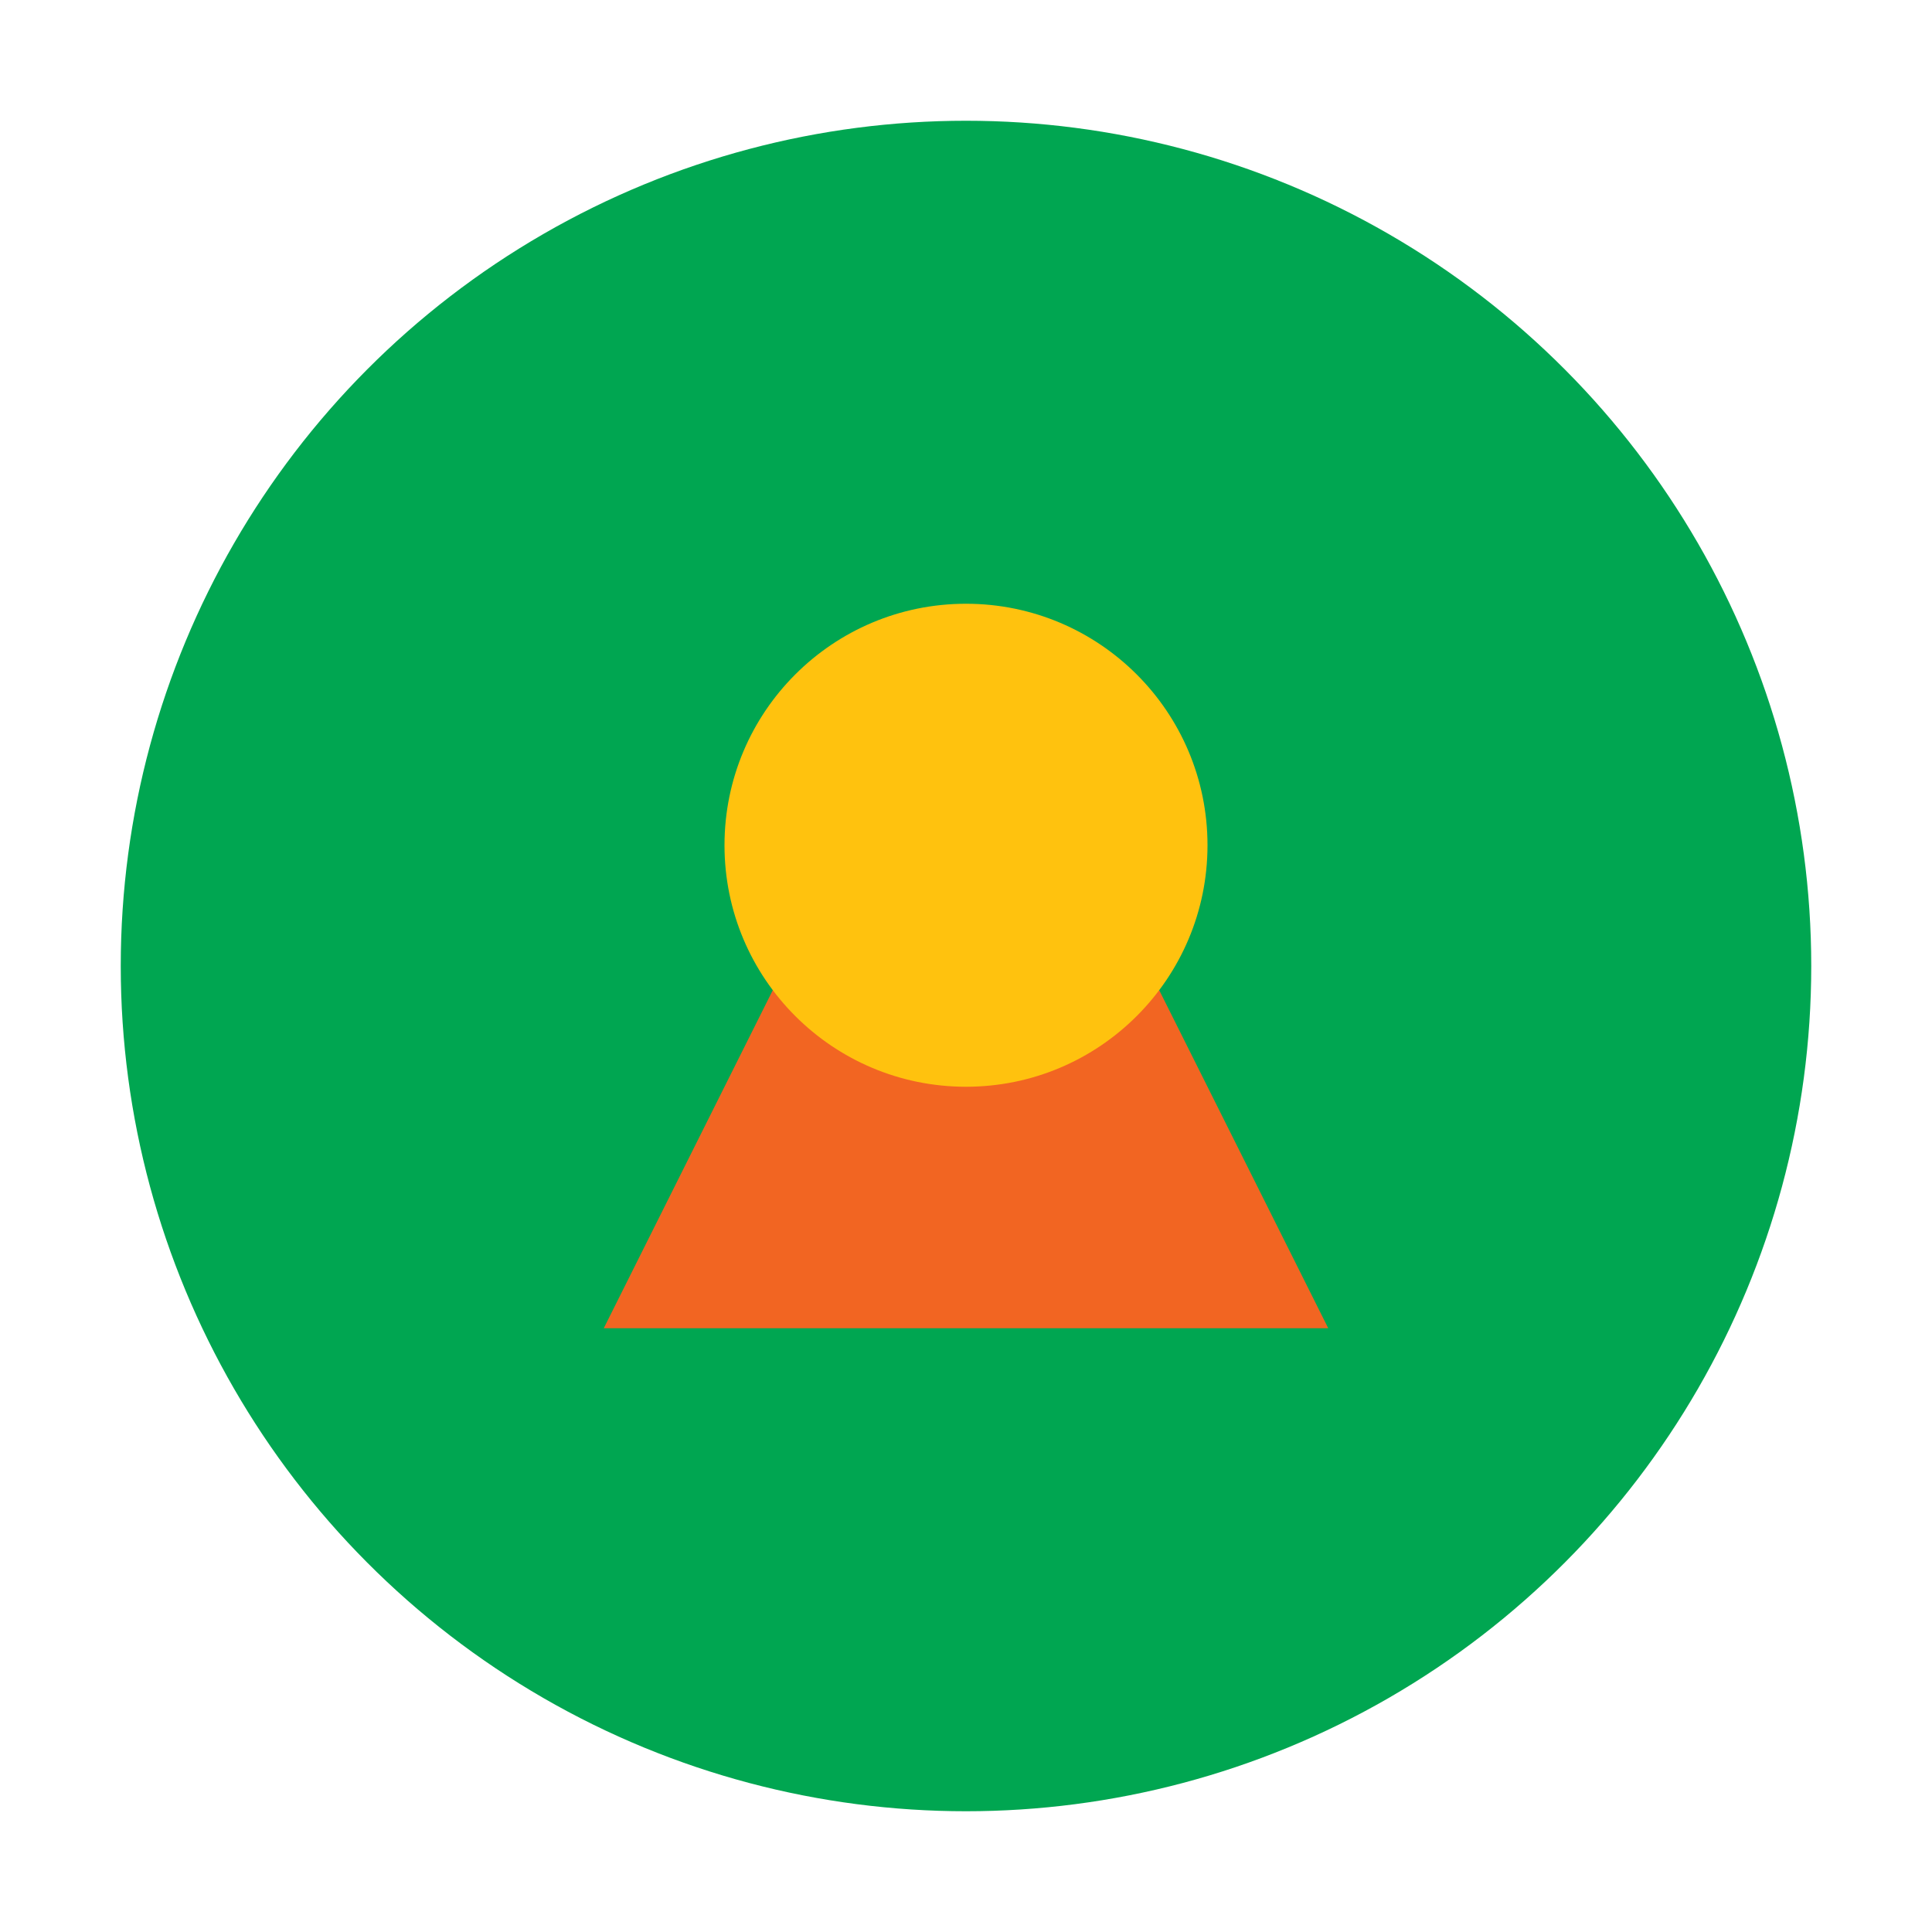
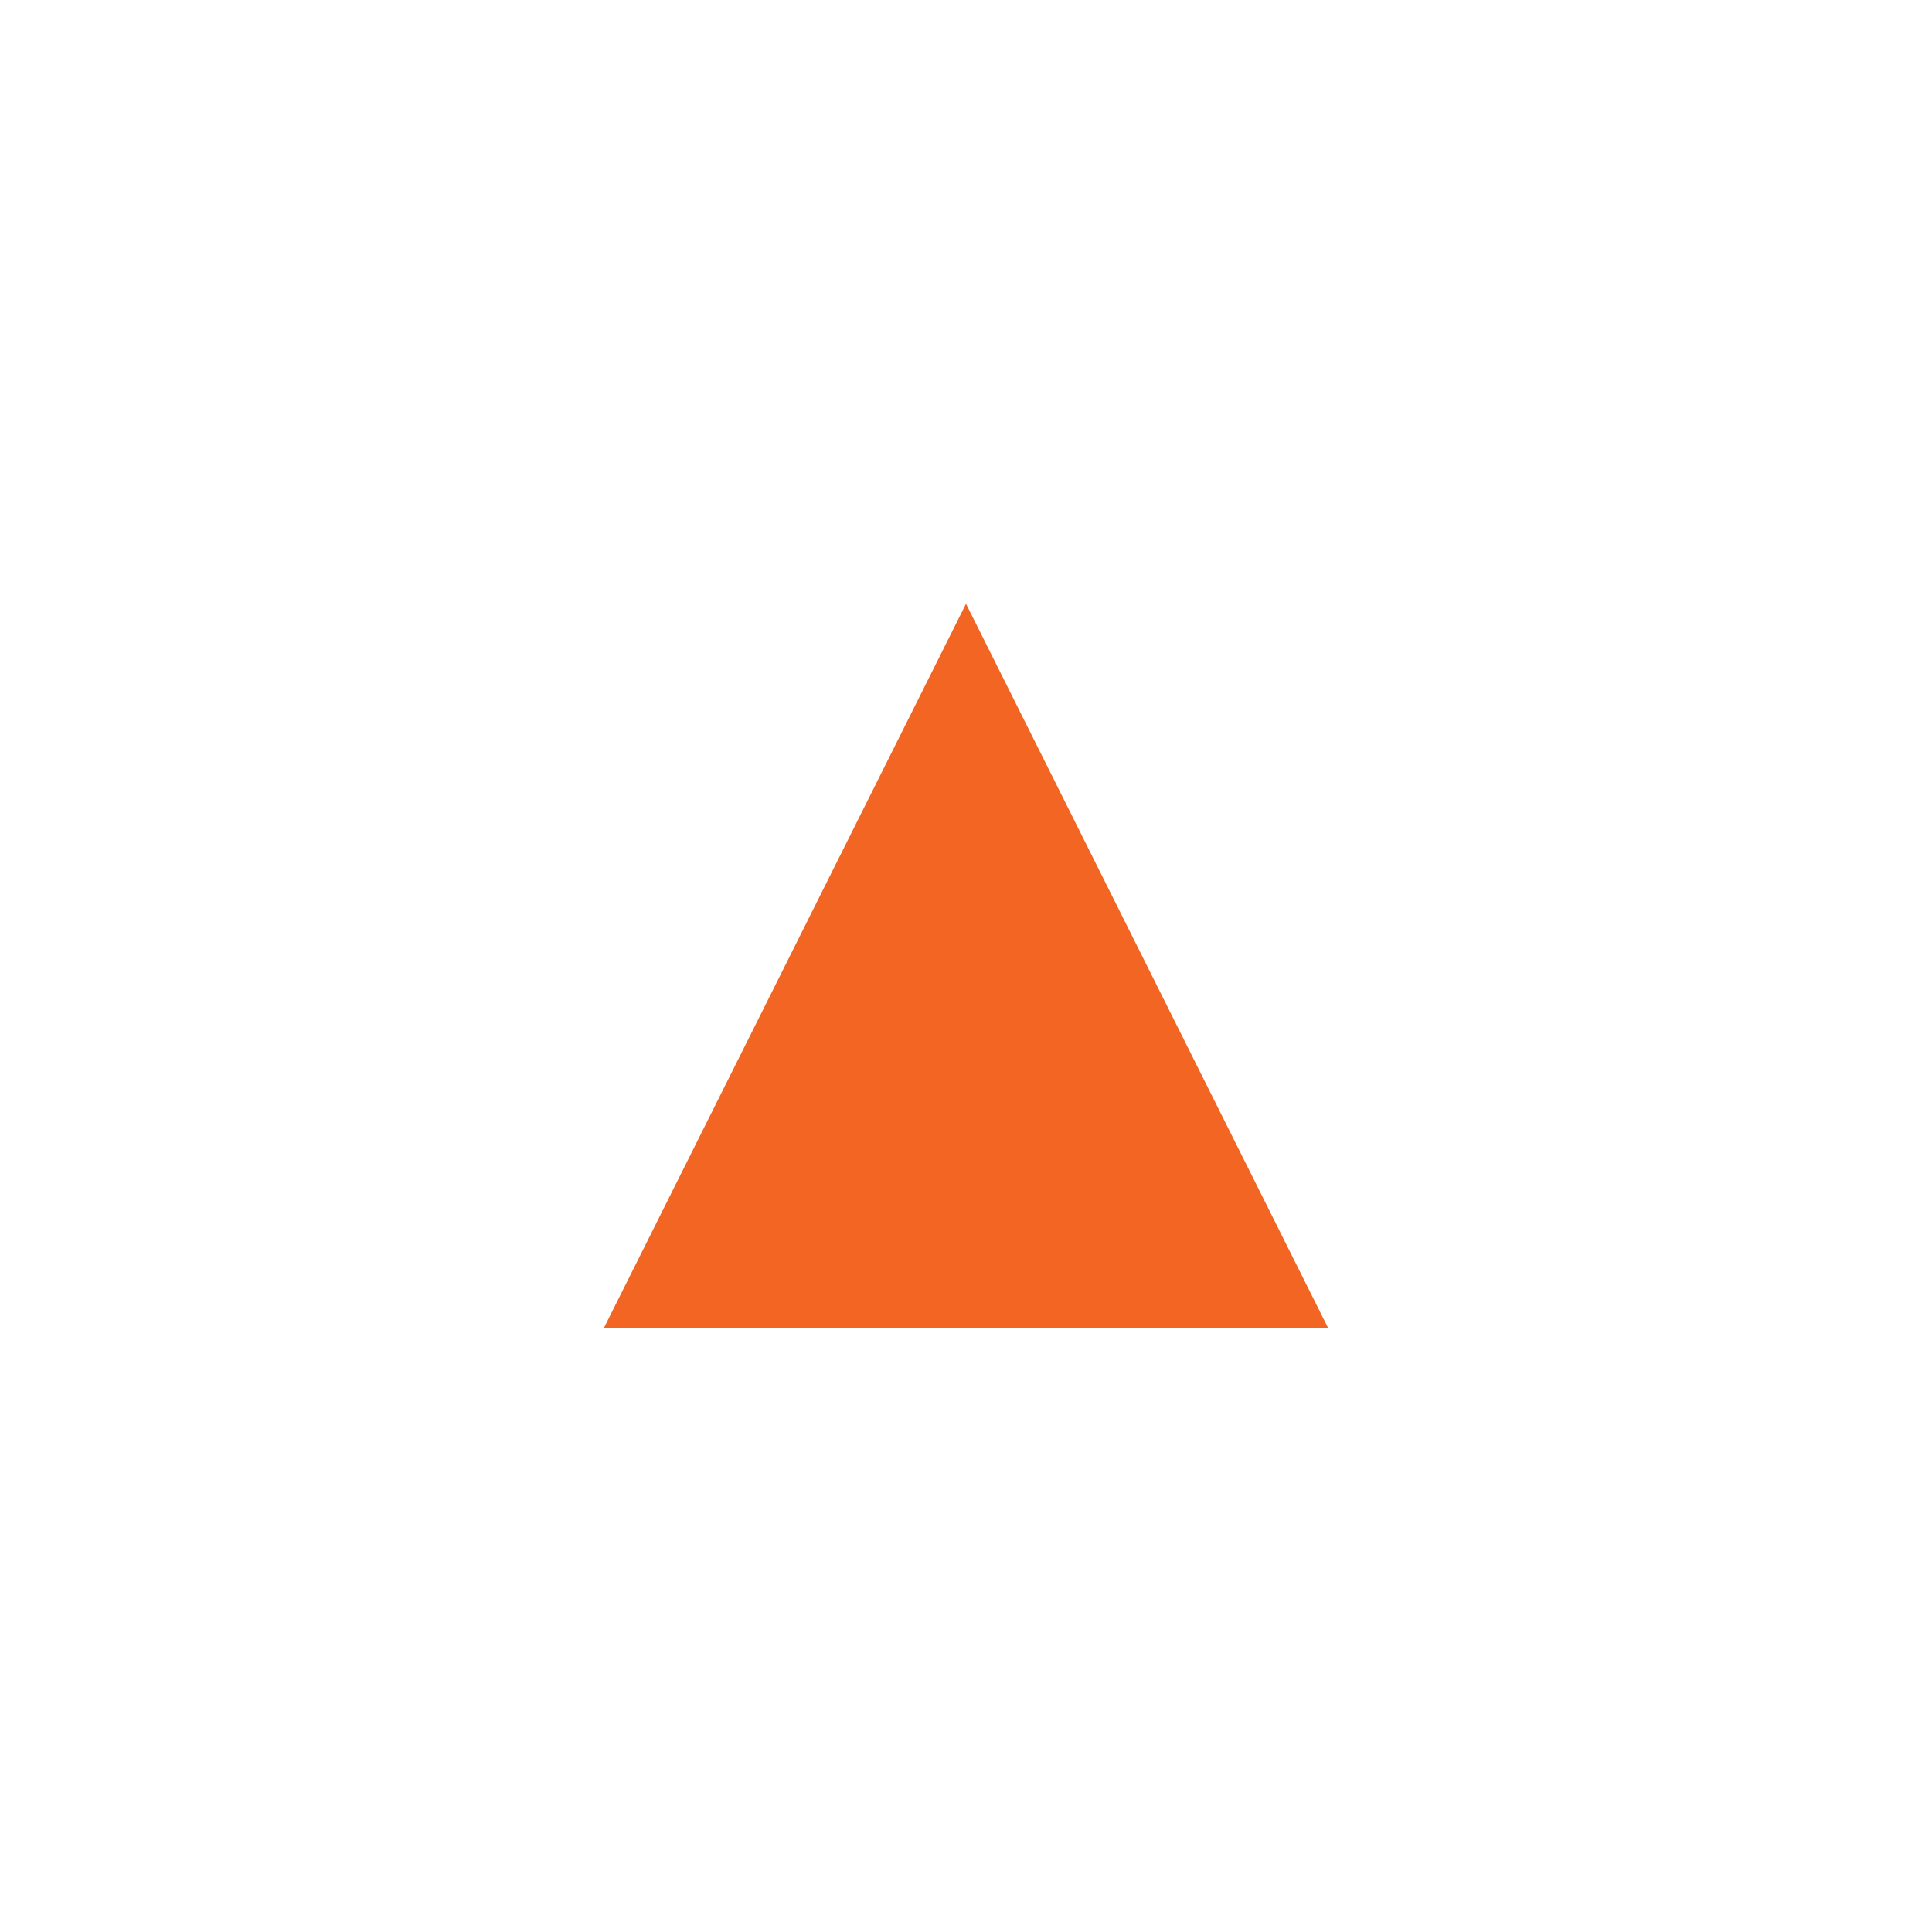
<svg xmlns="http://www.w3.org/2000/svg" width="64" height="64" viewBox="0 0 64 64" fill="none">
-   <circle cx="32" cy="32" r="28" fill="#00A651" />
  <path d="M20 44L32 20L44 44H20Z" fill="#F26522" />
-   <circle cx="32" cy="28" r="8" fill="#FFC20E" />
</svg>